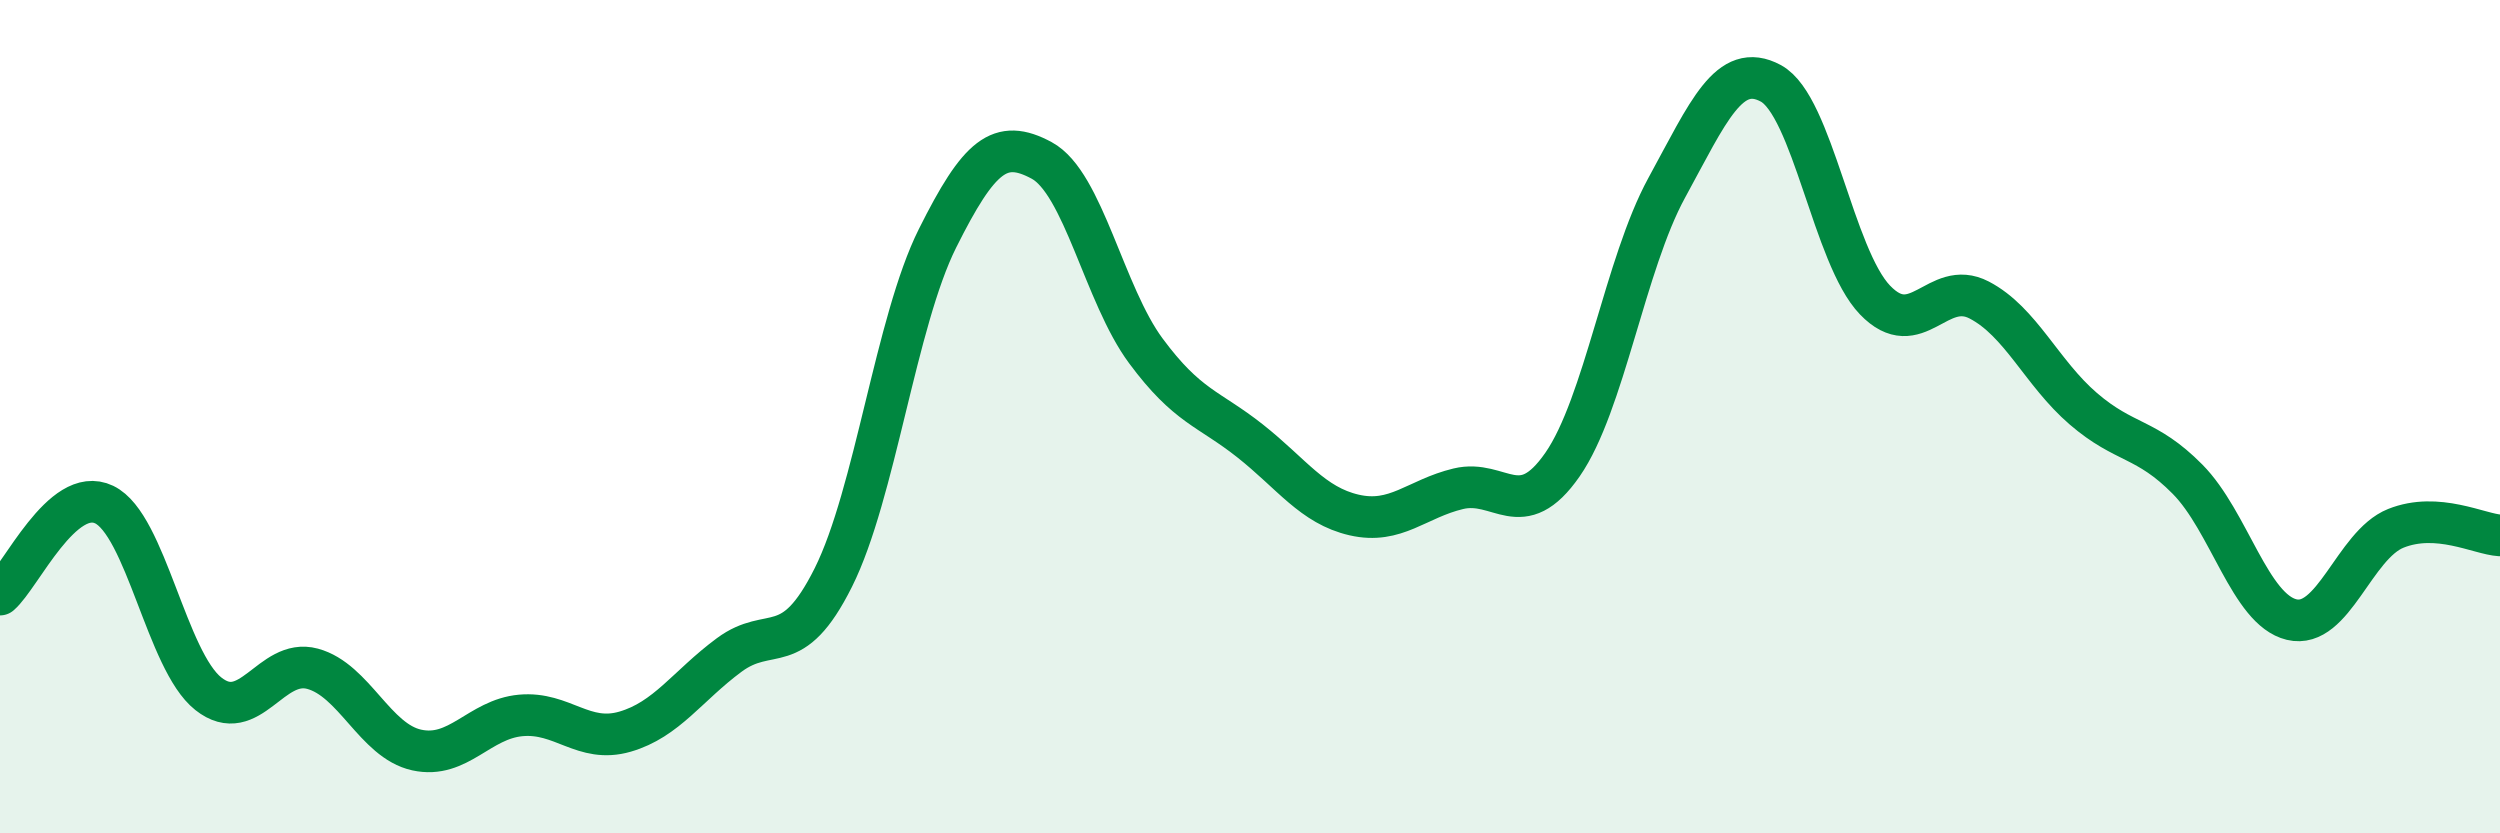
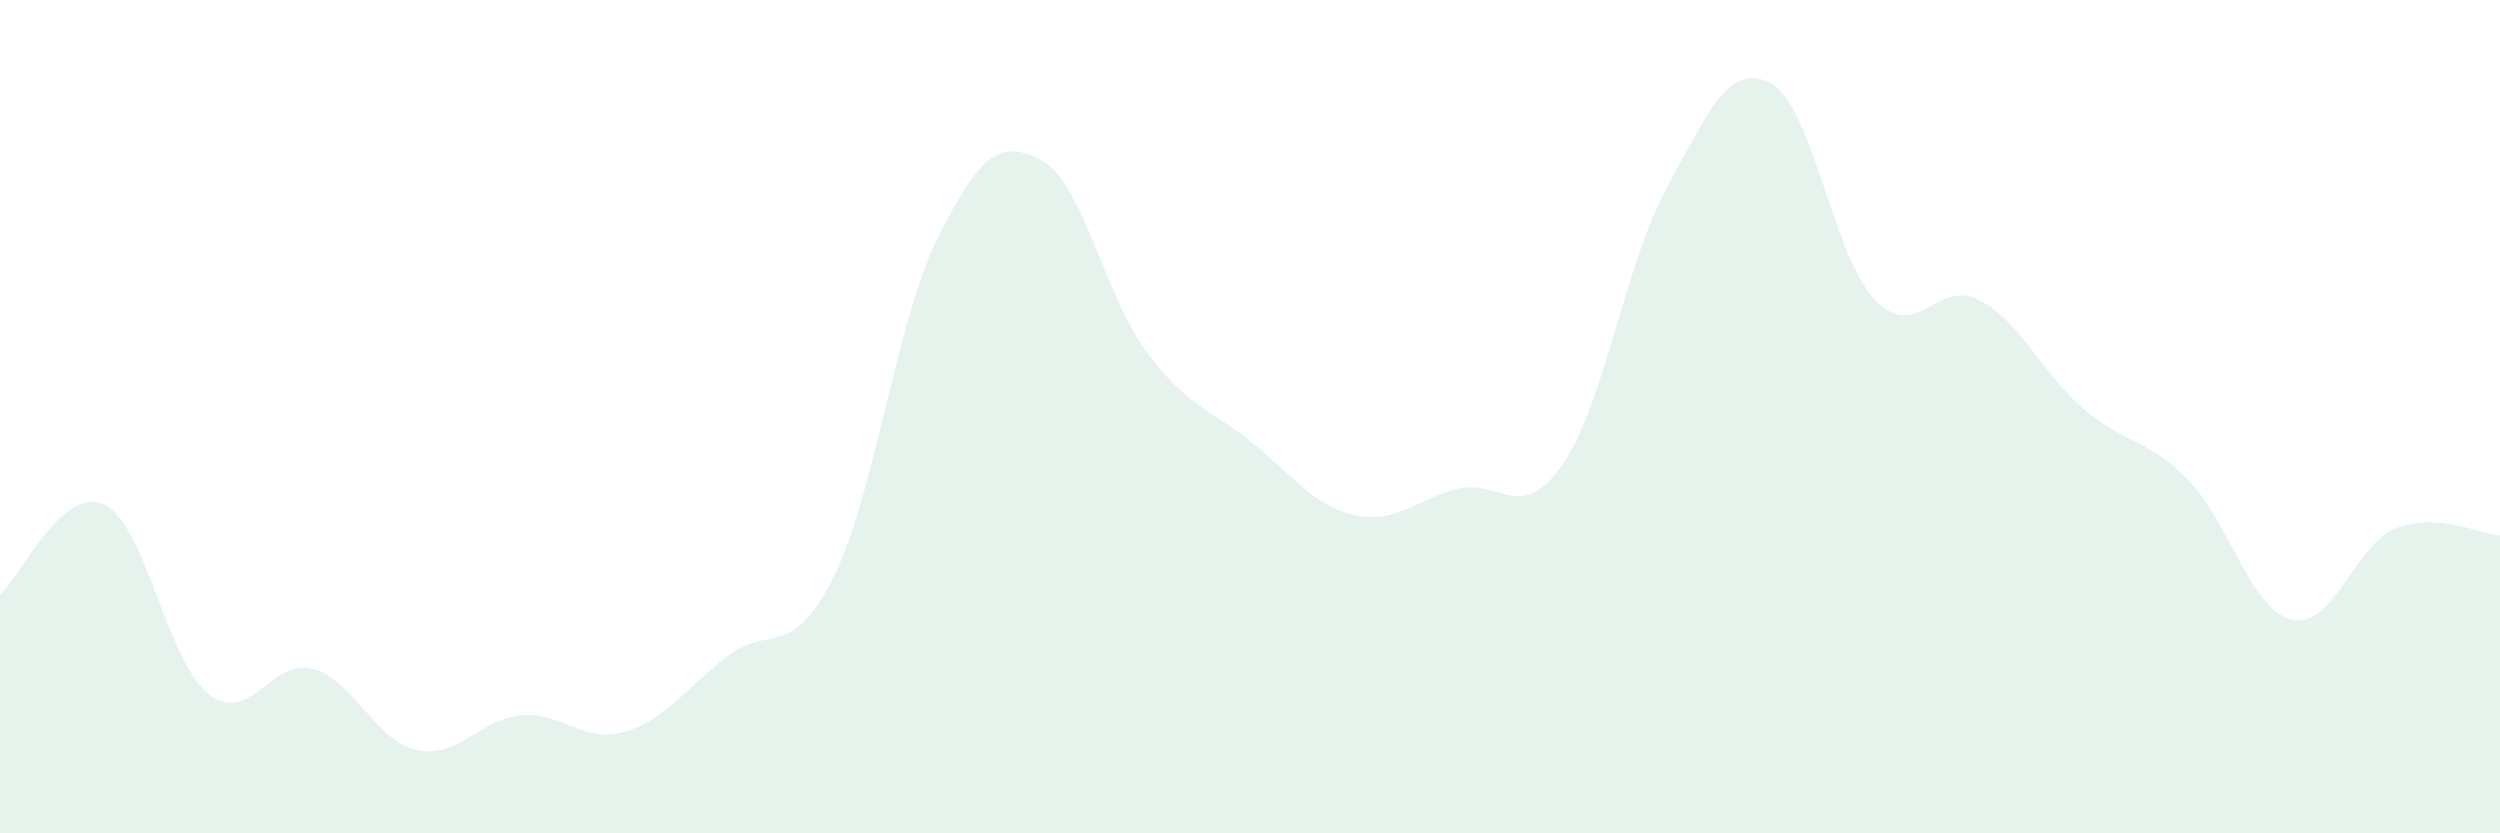
<svg xmlns="http://www.w3.org/2000/svg" width="60" height="20" viewBox="0 0 60 20">
  <path d="M 0,14.27 C 0.5,13.84 1.5,11.63 2.5,12.11 C 3.5,12.59 4,15.86 5,16.65 C 6,17.44 6.5,15.78 7.5,16.05 C 8.5,16.32 9,17.78 10,18 C 11,18.22 11.5,17.26 12.5,17.17 C 13.5,17.08 14,17.85 15,17.56 C 16,17.27 16.5,16.46 17.5,15.72 C 18.5,14.98 19,15.86 20,13.86 C 21,11.86 21.5,7.72 22.5,5.72 C 23.5,3.72 24,3.31 25,3.85 C 26,4.39 26.5,7.07 27.5,8.42 C 28.5,9.77 29,9.79 30,10.58 C 31,11.37 31.5,12.13 32.5,12.36 C 33.5,12.59 34,11.97 35,11.73 C 36,11.49 36.5,12.59 37.5,11.15 C 38.5,9.71 39,6.34 40,4.51 C 41,2.68 41.5,1.46 42.5,2 C 43.5,2.54 44,6.16 45,7.2 C 46,8.24 46.5,6.68 47.5,7.2 C 48.5,7.72 49,8.95 50,9.81 C 51,10.67 51.5,10.49 52.5,11.5 C 53.5,12.51 54,14.63 55,14.87 C 56,15.11 56.5,13.08 57.5,12.68 C 58.5,12.28 59.5,12.82 60,12.85L60 20L0 20Z" fill="#008740" opacity="0.1" stroke-linecap="round" stroke-linejoin="round" />
-   <path d="M 0,14.27 C 0.5,13.84 1.5,11.63 2.5,12.11 C 3.5,12.59 4,15.86 5,16.65 C 6,17.44 6.5,15.78 7.5,16.05 C 8.5,16.32 9,17.78 10,18 C 11,18.22 11.5,17.26 12.5,17.17 C 13.5,17.08 14,17.85 15,17.56 C 16,17.27 16.5,16.46 17.5,15.72 C 18.5,14.98 19,15.86 20,13.86 C 21,11.86 21.5,7.72 22.5,5.72 C 23.5,3.72 24,3.31 25,3.85 C 26,4.39 26.5,7.07 27.5,8.42 C 28.5,9.77 29,9.79 30,10.58 C 31,11.37 31.5,12.13 32.5,12.36 C 33.5,12.59 34,11.97 35,11.73 C 36,11.49 36.5,12.59 37.5,11.15 C 38.5,9.71 39,6.34 40,4.51 C 41,2.68 41.5,1.46 42.5,2 C 43.5,2.54 44,6.16 45,7.2 C 46,8.24 46.5,6.68 47.5,7.2 C 48.5,7.72 49,8.95 50,9.81 C 51,10.67 51.5,10.49 52.5,11.5 C 53.5,12.51 54,14.63 55,14.87 C 56,15.11 56.5,13.08 57.5,12.68 C 58.5,12.28 59.5,12.82 60,12.85" stroke="#008740" stroke-width="1" fill="none" stroke-linecap="round" stroke-linejoin="round" />
</svg>